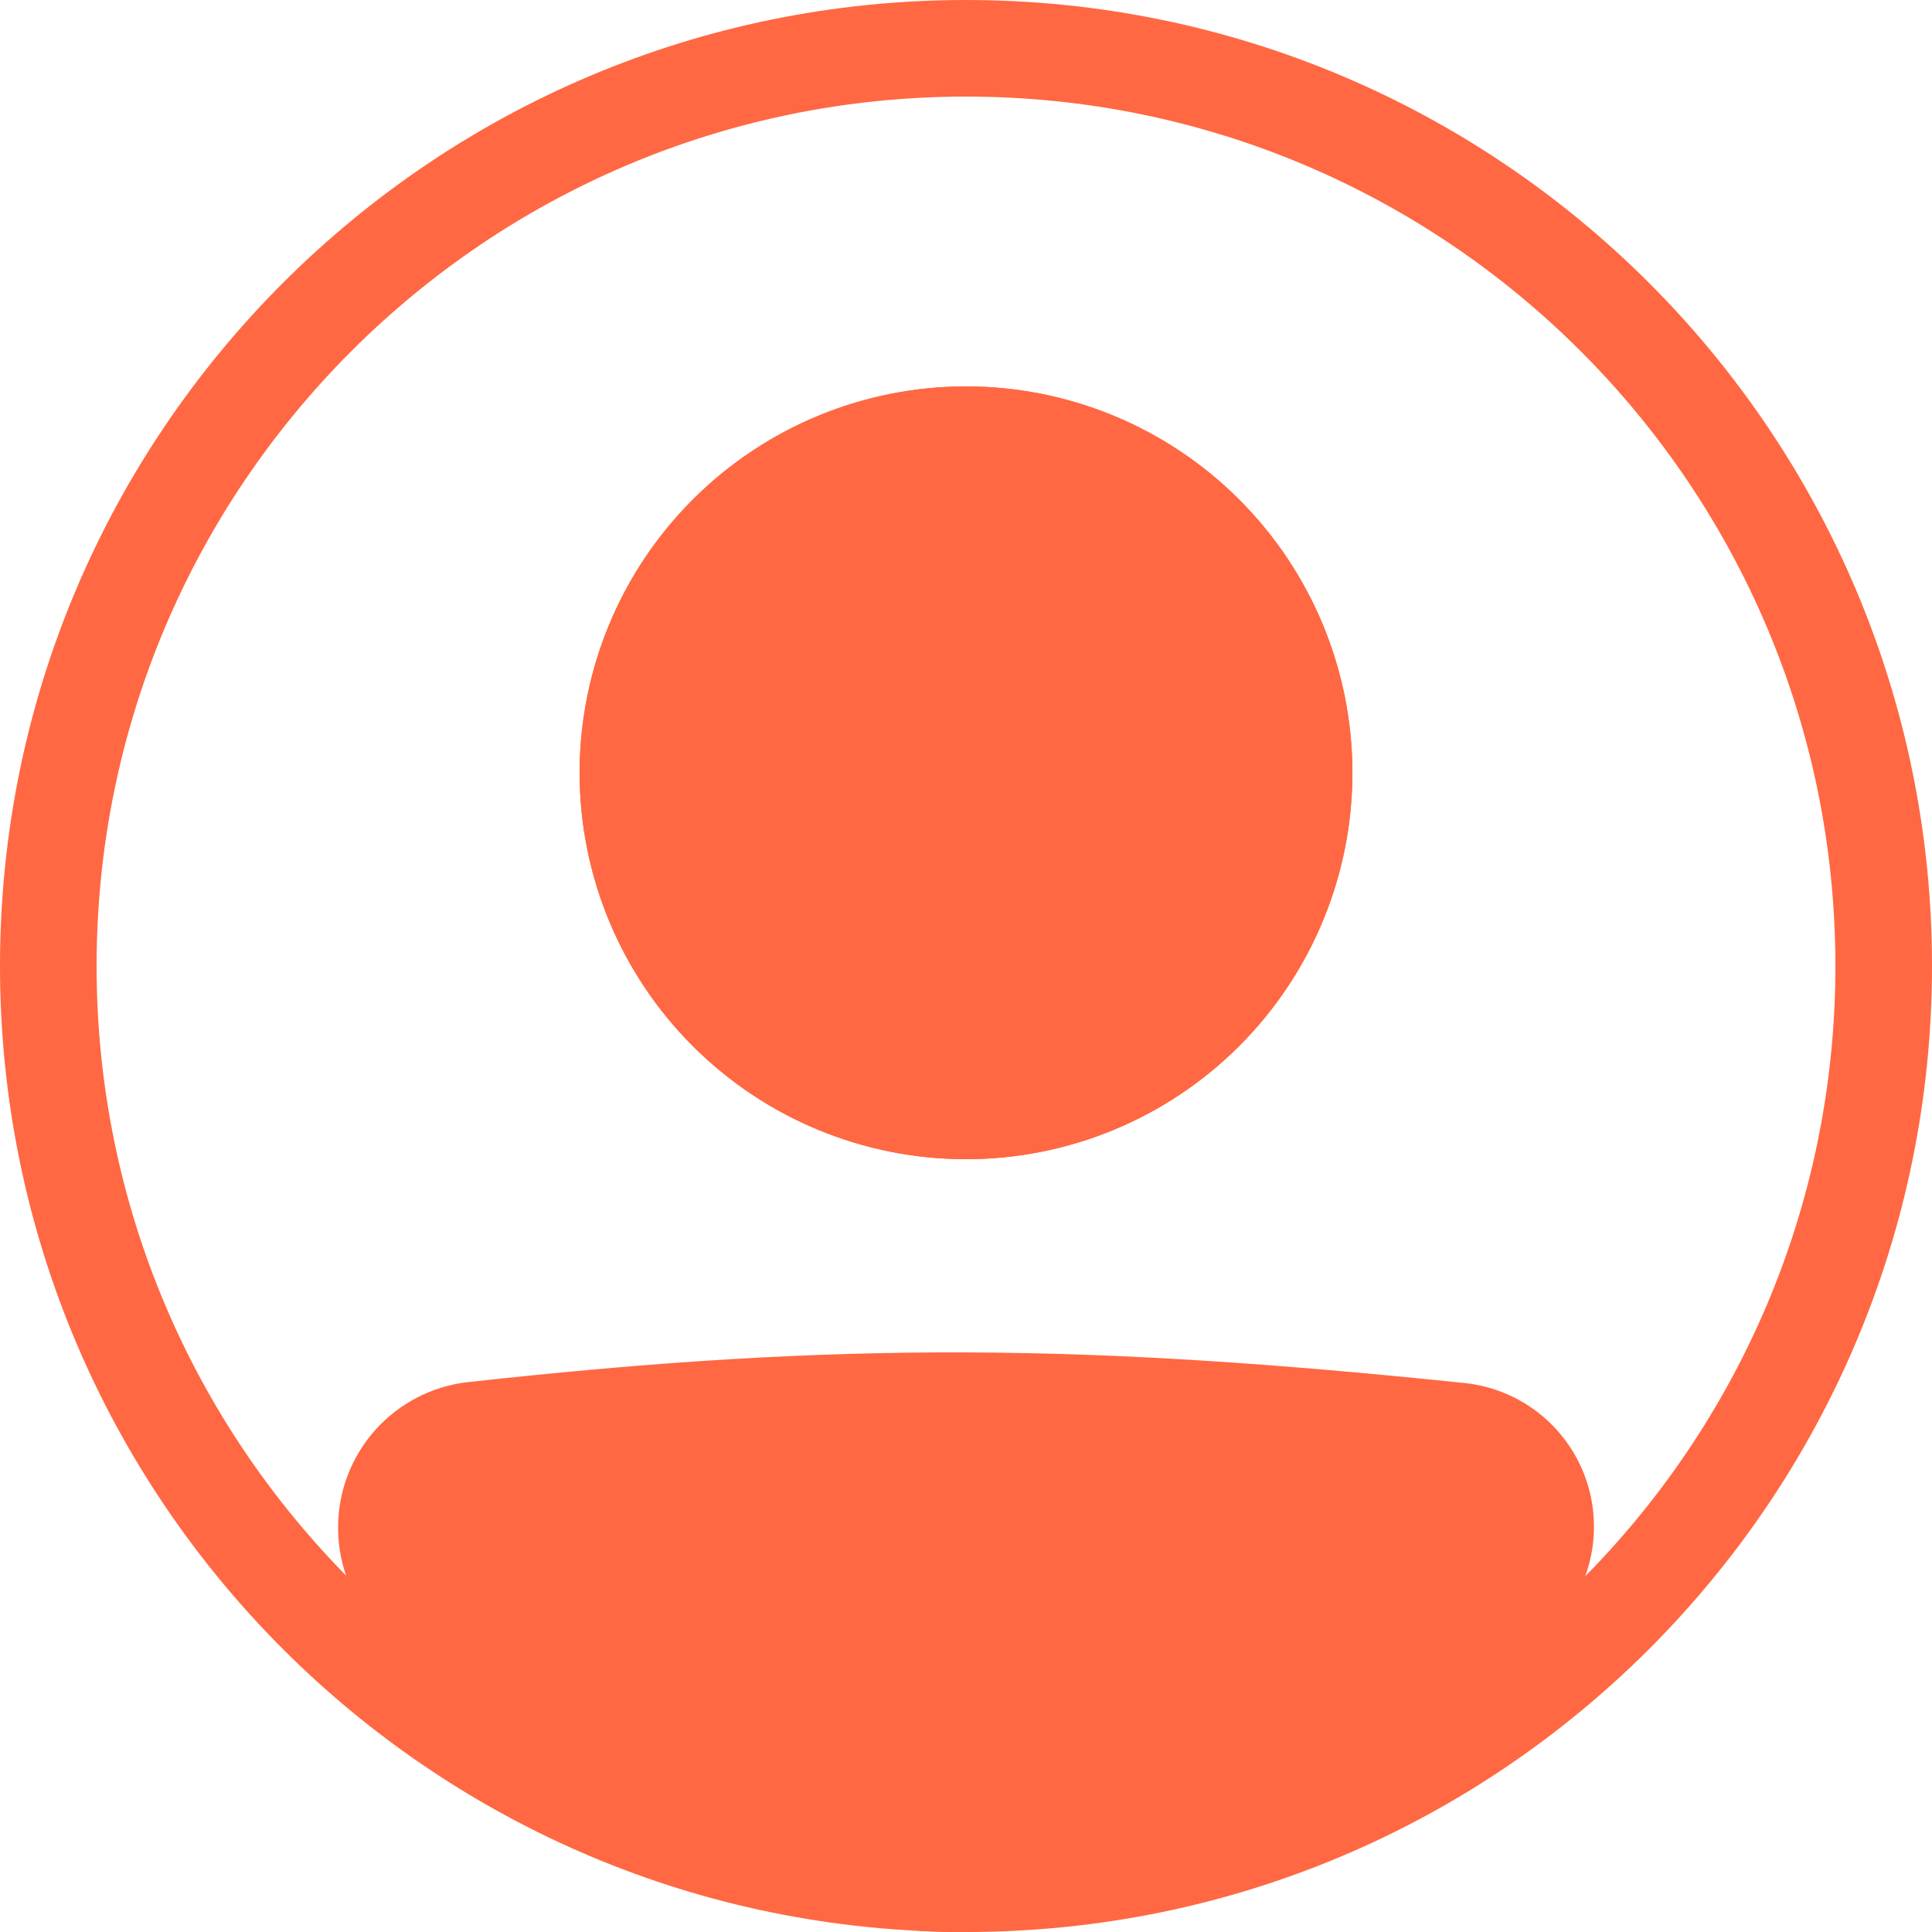
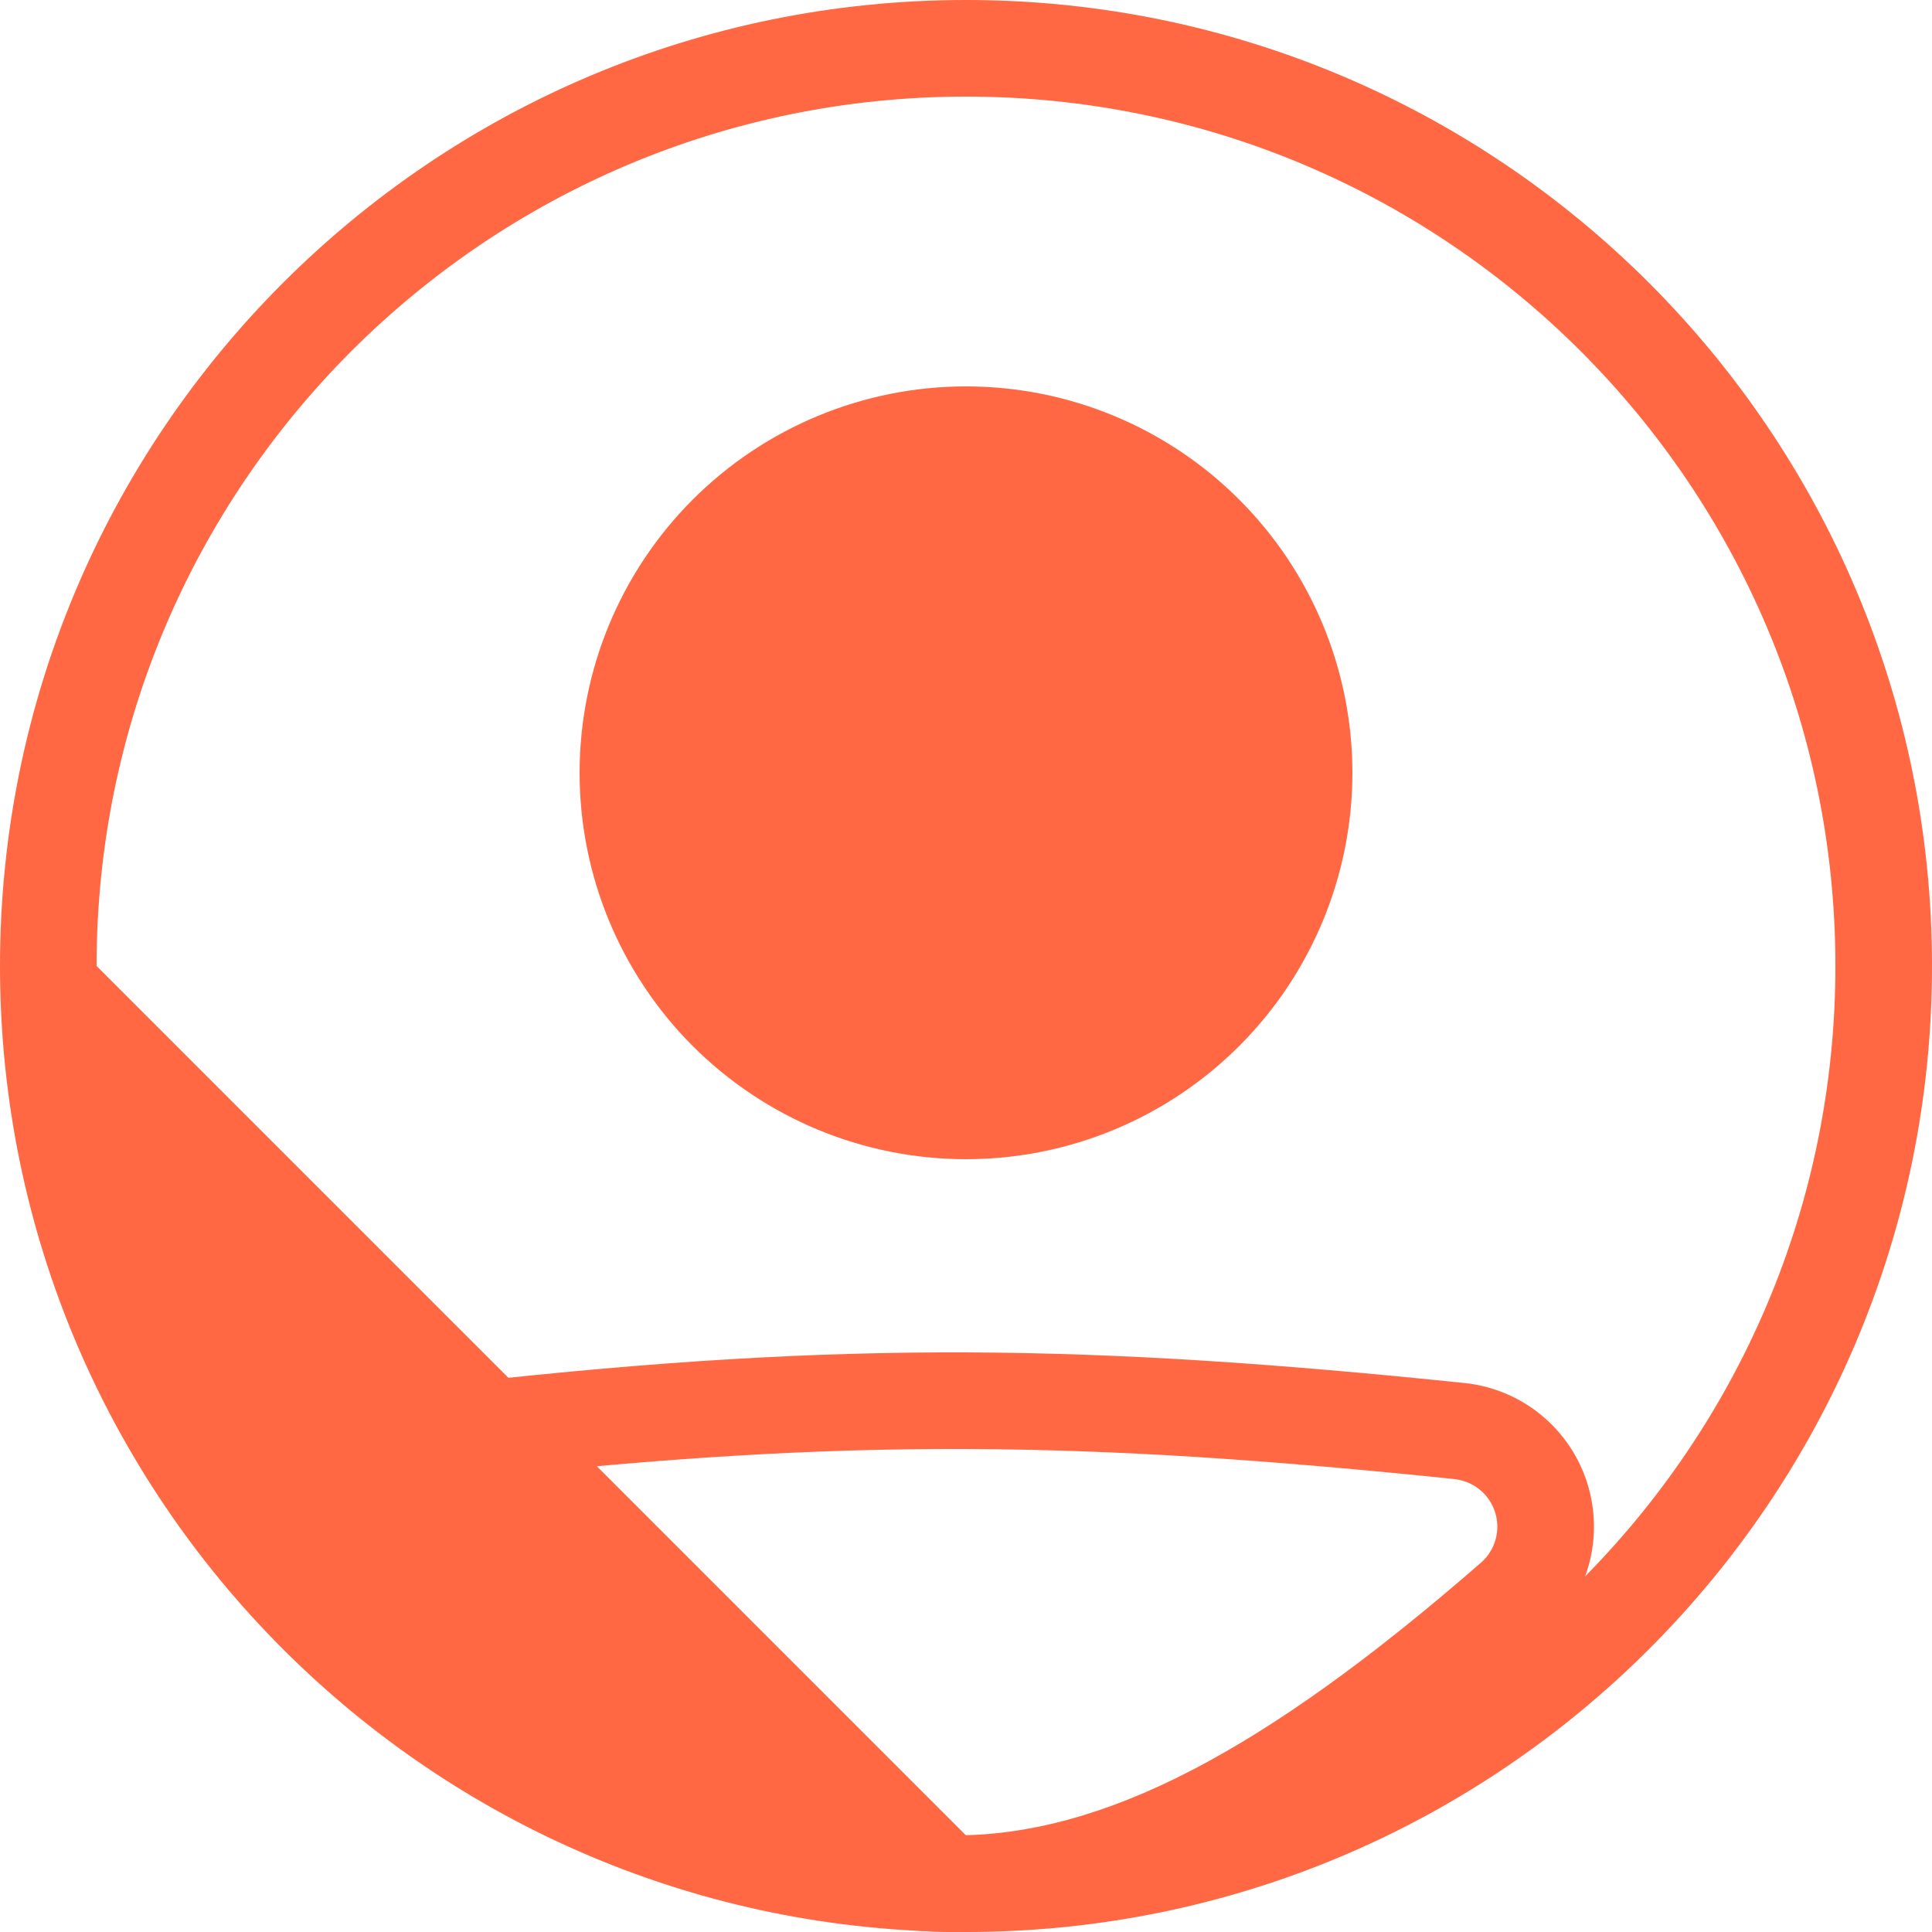
<svg xmlns="http://www.w3.org/2000/svg" width="46" height="46" viewBox="0 0 46 46" fill="none">
-   <path fill-rule="evenodd" clip-rule="evenodd" d="M23 43.7C34.432 43.7 43.7 34.432 43.7 23C43.7 11.568 34.432 2.3 23 2.3C11.568 2.3 2.3 11.568 2.3 23C2.3 34.432 11.568 43.7 23 43.7ZM23 46C35.703 46 46 35.703 46 23C46 10.297 35.703 0 23 0C10.297 0 0 10.297 0 23C0 35.703 10.297 46 23 46Z" fill="#FF6842" />
-   <path d="M9.2 36.374C9.2 35.187 10.088 34.183 11.27 34.051C20.142 33.069 25.898 33.158 34.751 34.073C35.193 34.12 35.612 34.294 35.957 34.575C36.301 34.855 36.557 35.23 36.692 35.654C36.827 36.077 36.836 36.531 36.718 36.959C36.599 37.388 36.359 37.772 36.025 38.066C25.577 47.173 19.607 47.048 9.936 38.075C9.465 37.638 9.2 37.017 9.2 36.376V36.374Z" fill="#FF6842" />
+   <path fill-rule="evenodd" clip-rule="evenodd" d="M23 43.7C34.432 43.7 43.7 34.432 43.7 23C43.7 11.568 34.432 2.3 23 2.3C11.568 2.3 2.3 11.568 2.3 23ZM23 46C35.703 46 46 35.703 46 23C46 10.297 35.703 0 23 0C10.297 0 0 10.297 0 23C0 35.703 10.297 46 23 46Z" fill="#FF6842" />
  <path fill-rule="evenodd" clip-rule="evenodd" d="M34.632 35.216C25.849 34.308 20.177 34.223 11.395 35.195C11.106 35.228 10.84 35.367 10.647 35.585C10.454 35.803 10.348 36.085 10.35 36.376C10.35 36.705 10.487 37.016 10.718 37.232C15.511 41.678 19.143 43.687 22.693 43.7C26.256 43.713 30.083 41.72 35.269 37.2C35.434 37.053 35.553 36.862 35.611 36.649C35.669 36.437 35.664 36.211 35.596 36.001C35.529 35.791 35.402 35.605 35.23 35.466C35.059 35.327 34.851 35.241 34.632 35.218V35.216ZM11.143 32.908C20.109 31.916 25.948 32.006 34.87 32.929C35.535 32.998 36.166 33.26 36.684 33.682C37.203 34.105 37.587 34.669 37.79 35.306C37.992 35.943 38.005 36.626 37.826 37.27C37.647 37.914 37.284 38.492 36.781 38.933C31.52 43.519 27.139 46.017 22.686 46C18.22 45.984 14.032 43.444 9.155 38.918C8.806 38.593 8.527 38.199 8.337 37.762C8.147 37.324 8.049 36.852 8.05 36.374C8.048 35.517 8.363 34.689 8.934 34.049C9.504 33.41 10.291 33.003 11.143 32.907V32.908Z" fill="#FF6842" />
  <path d="M32.2 18.4C32.2 20.84 31.23 23.18 29.505 24.905C27.78 26.631 25.44 27.6 23 27.6C20.56 27.6 18.22 26.631 16.494 24.905C14.769 23.18 13.8 20.84 13.8 18.4C13.8 15.96 14.769 13.62 16.494 11.895C18.22 10.169 20.56 9.2 23 9.2C25.44 9.2 27.78 10.169 29.505 11.895C31.23 13.62 32.2 15.96 32.2 18.4Z" fill="#FF6842" />
-   <path fill-rule="evenodd" clip-rule="evenodd" d="M23 25.3C24.83 25.3 26.585 24.573 27.879 23.279C29.173 21.985 29.9 20.23 29.9 18.4C29.9 16.57 29.173 14.815 27.879 13.521C26.585 12.227 24.83 11.5 23 11.5C21.17 11.5 19.415 12.227 18.121 13.521C16.827 14.815 16.1 16.57 16.1 18.4C16.1 20.23 16.827 21.985 18.121 23.279C19.415 24.573 21.17 25.3 23 25.3ZM23 27.6C25.44 27.6 27.78 26.631 29.505 24.905C31.23 23.18 32.2 20.84 32.2 18.4C32.2 15.96 31.23 13.62 29.505 11.895C27.78 10.169 25.44 9.2 23 9.2C20.56 9.2 18.22 10.169 16.494 11.895C14.769 13.62 13.8 15.96 13.8 18.4C13.8 20.84 14.769 23.18 16.494 24.905C18.22 26.631 20.56 27.6 23 27.6Z" fill="#FF6842" />
</svg>